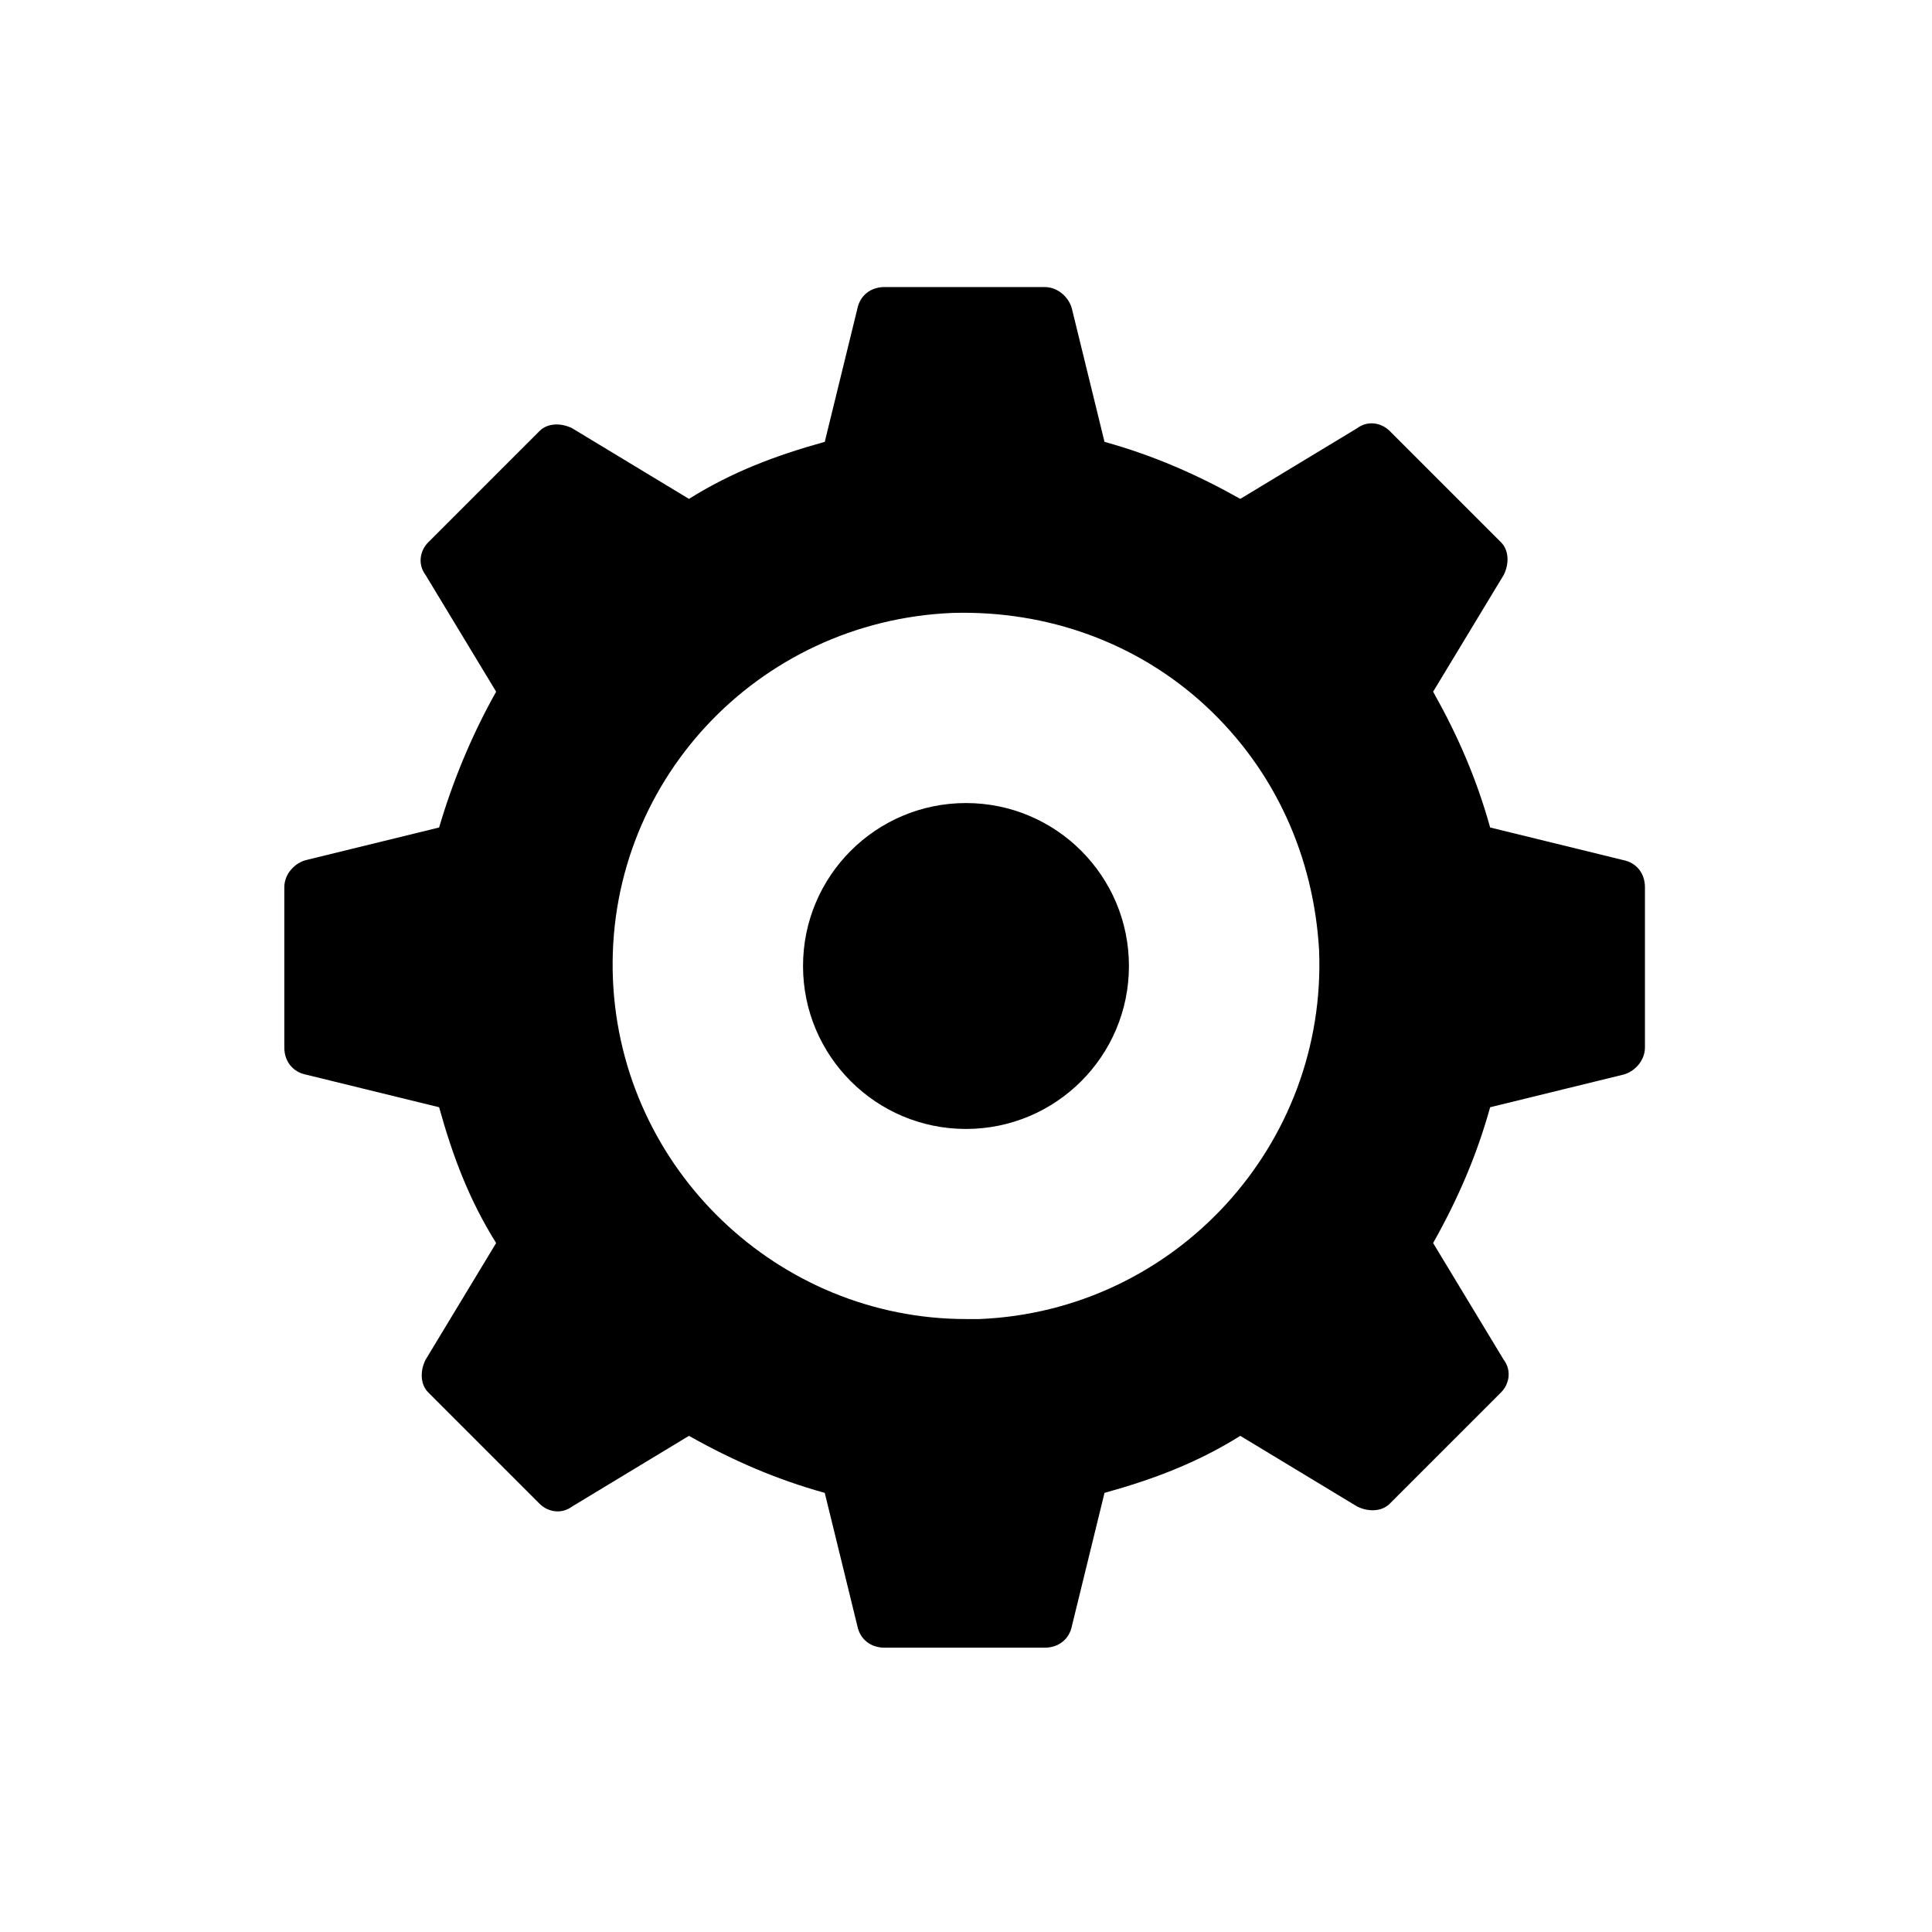
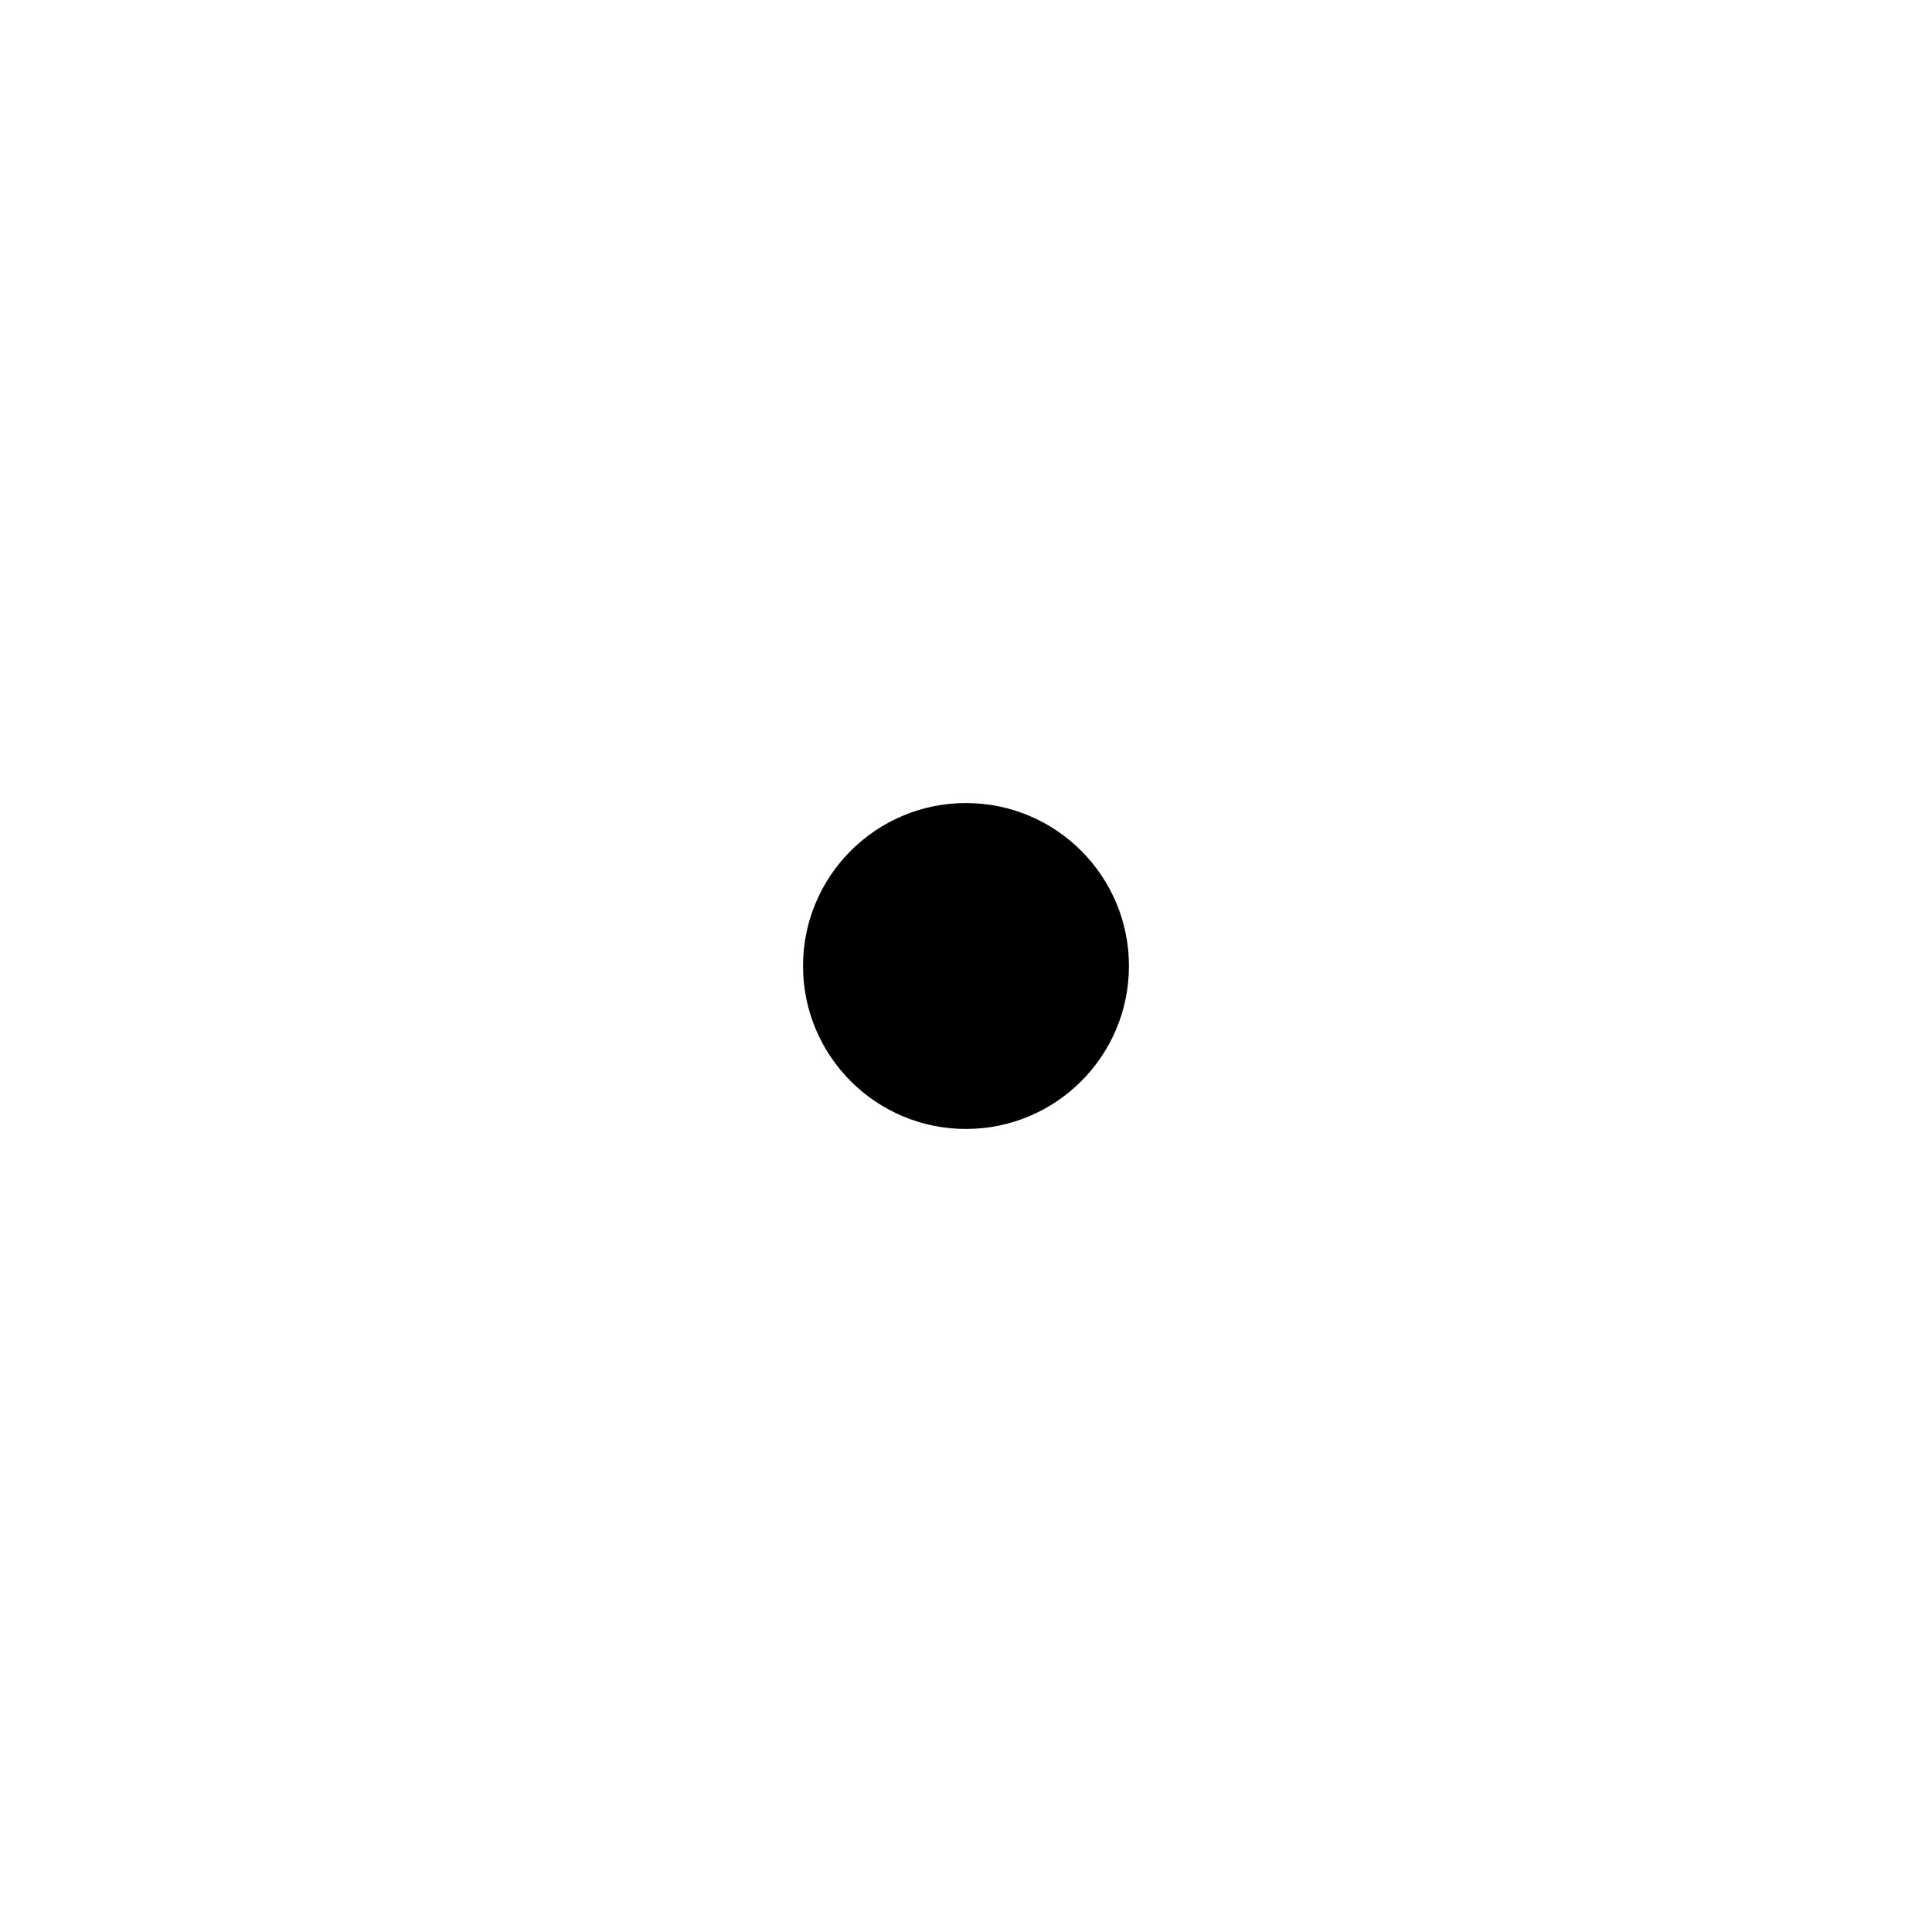
<svg xmlns="http://www.w3.org/2000/svg" fill="#000000" width="800px" height="800px" version="1.1" viewBox="144 144 512 512">
  <g>
    <path d="m443.18 400c0 23.848-19.336 43.184-43.184 43.184-23.852 0-43.184-19.336-43.184-43.184 0-23.852 19.332-43.184 43.184-43.184 23.848 0 43.184 19.332 43.184 43.184" />
-     <path d="m574.17 371.93-35.266-8.637c-3.598-12.957-8.637-24.473-15.113-35.988l18.715-30.949c1.441-2.879 1.441-6.477-0.719-8.637l-29.508-29.508c-2.16-2.16-5.758-2.879-8.637-0.719l-30.949 18.715c-11.516-6.477-23.031-11.516-35.988-15.113l-8.637-35.266c-0.719-2.879-3.598-5.758-7.199-5.758h-42.465c-3.598 0-6.477 2.16-7.199 5.758l-8.637 35.266c-12.957 3.598-24.473 7.918-35.988 15.113l-30.949-18.715c-2.879-1.441-6.477-1.441-8.637 0.719l-29.508 29.508c-2.16 2.16-2.879 5.758-0.719 8.637l18.715 30.949c-6.477 11.516-11.516 23.75-15.113 35.988l-35.266 8.637c-2.879 0.719-5.758 3.598-5.758 7.199v42.465c0 3.598 2.16 6.477 5.758 7.199l35.266 8.637c3.598 12.957 7.918 24.473 15.113 35.988l-18.715 30.949c-1.441 2.879-1.441 6.477 0.719 8.637l29.508 29.508c2.16 2.16 5.758 2.879 8.637 0.719l30.949-18.715c11.516 6.477 23.031 11.516 35.988 15.113l8.637 35.266c0.719 3.598 3.598 5.758 7.199 5.758h42.465c3.598 0 6.477-2.16 7.199-5.758l8.637-35.266c12.957-3.598 24.473-7.918 35.988-15.113l30.949 18.715c2.879 1.441 6.477 1.441 8.637-0.719l29.508-29.508c2.16-2.16 2.879-5.758 0.719-8.637l-18.715-30.949c6.477-11.516 11.516-23.031 15.113-35.988l35.266-8.637c2.879-0.719 5.758-3.598 5.758-7.199v-42.465c0-3.602-2.16-6.481-5.758-7.199zm-170.57 121.63h-3.598c-49.66 0-91.406-39.586-93.566-89.965-2.16-51.82 38.145-95.004 89.965-97.164 25.191-0.719 48.941 7.918 66.934 24.473 18.715 17.273 28.789 40.305 30.23 64.777 2.16 51.816-38.145 95.719-89.965 97.879z" />
  </g>
</svg>